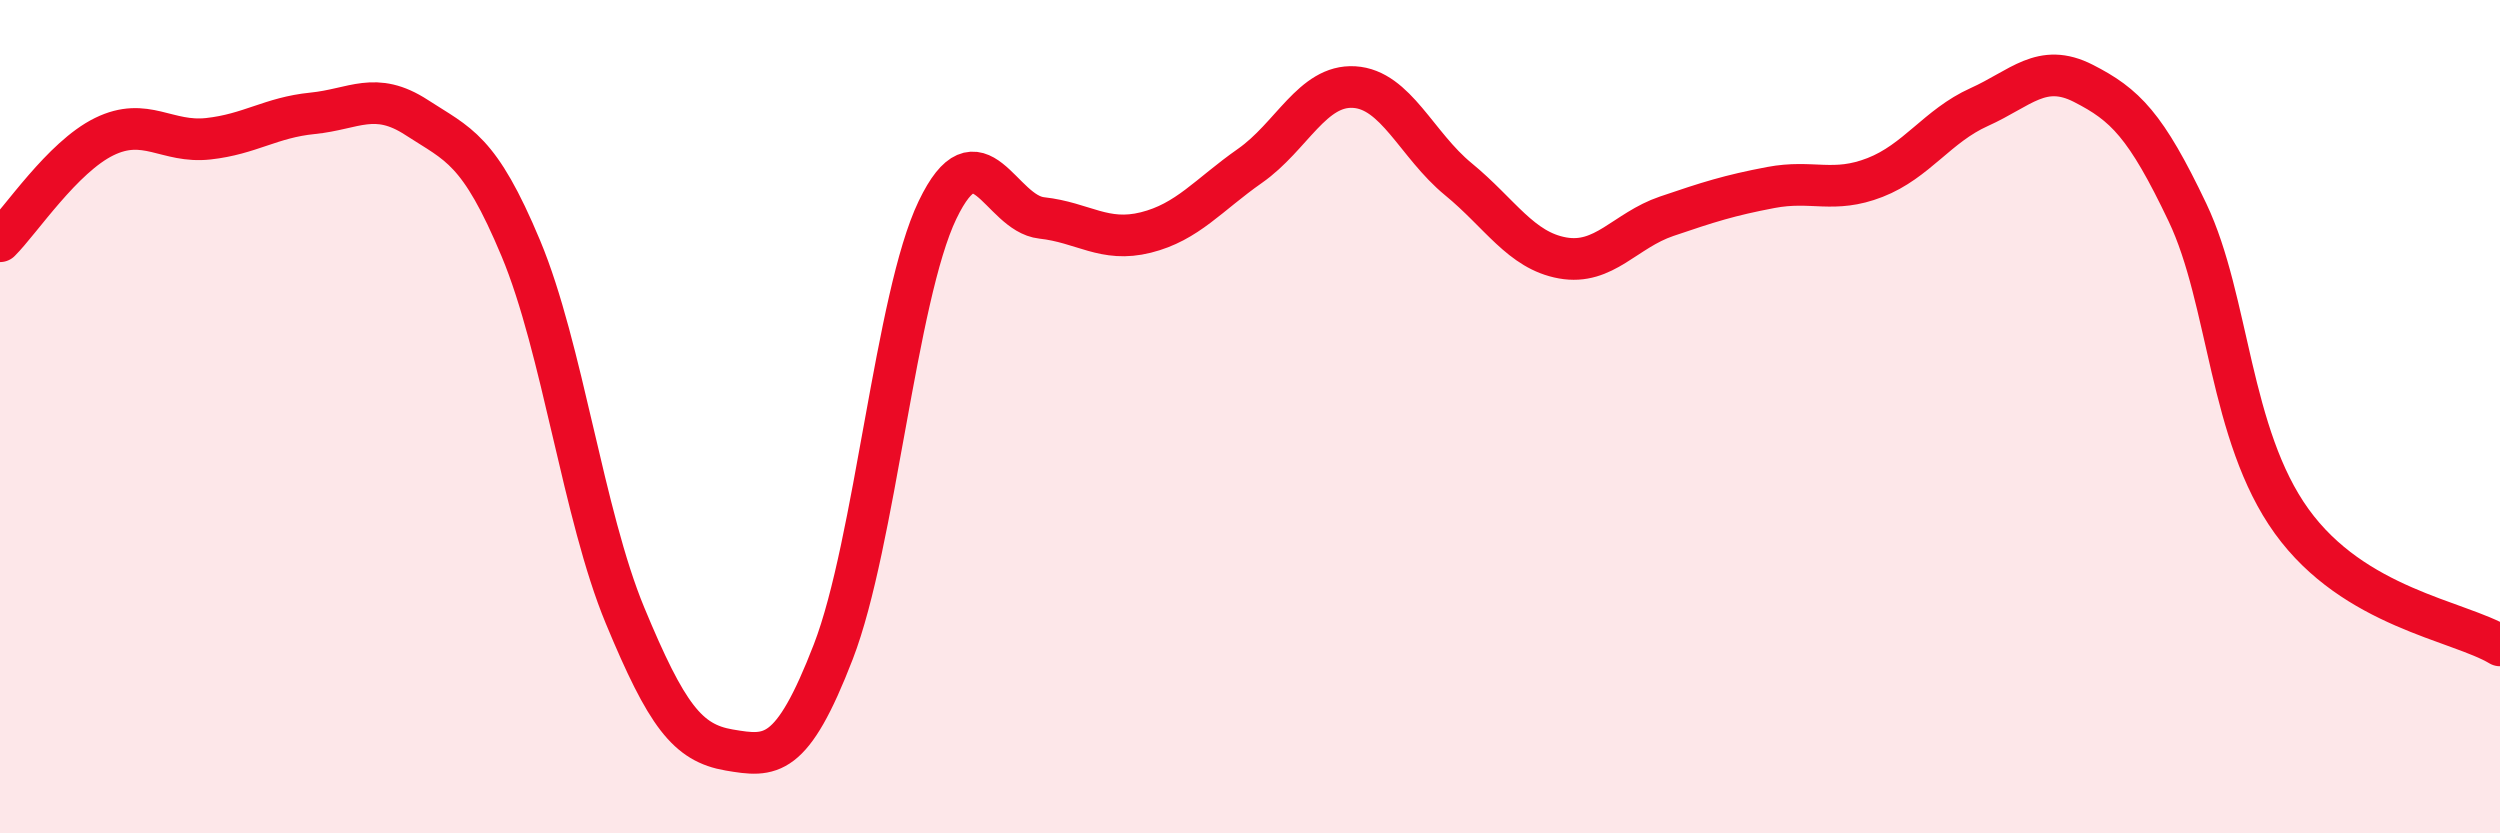
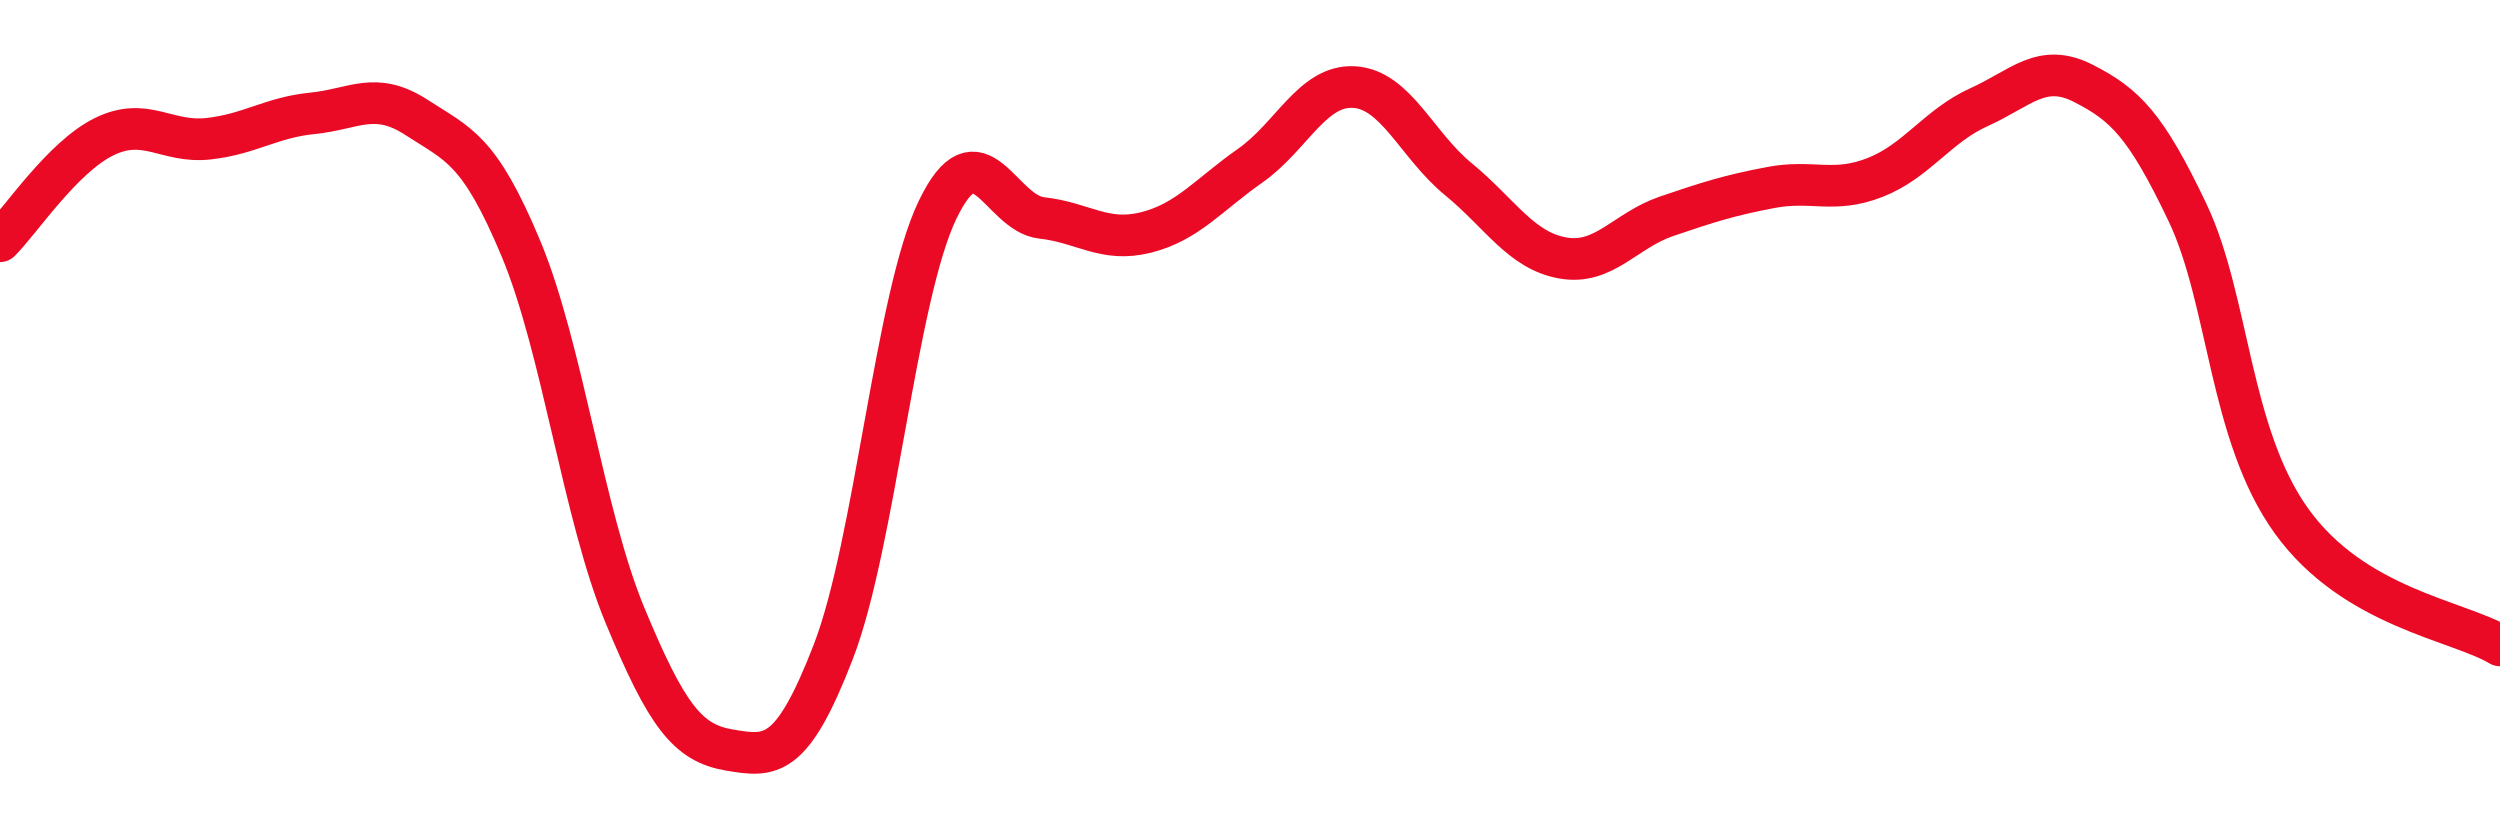
<svg xmlns="http://www.w3.org/2000/svg" width="60" height="20" viewBox="0 0 60 20">
-   <path d="M 0,5.79 C 0.5,5.29 1.5,3.77 2.5,3.28 C 3.5,2.79 4,3.44 5,3.33 C 6,3.22 6.5,2.82 7.5,2.72 C 8.5,2.62 9,2.17 10,2.82 C 11,3.47 11.5,3.57 12.5,5.96 C 13.5,8.35 14,12.36 15,14.77 C 16,17.18 16.5,17.83 17.5,18 C 18.5,18.17 19,18.23 20,15.64 C 21,13.05 21.5,7.12 22.5,5.04 C 23.5,2.96 24,5.12 25,5.23 C 26,5.34 26.5,5.83 27.5,5.58 C 28.5,5.33 29,4.68 30,3.98 C 31,3.28 31.5,2.03 32.5,2.09 C 33.5,2.15 34,3.48 35,4.3 C 36,5.12 36.5,6.01 37.5,6.19 C 38.5,6.37 39,5.53 40,5.19 C 41,4.85 41.5,4.69 42.5,4.5 C 43.5,4.31 44,4.65 45,4.26 C 46,3.87 46.5,3.02 47.5,2.57 C 48.5,2.12 49,1.49 50,2 C 51,2.51 51.5,3 52.5,5.1 C 53.5,7.2 53.5,10.43 55,12.51 C 56.5,14.59 59,14.89 60,15.49L60 20L0 20Z" fill="#EB0A25" opacity="0.1" stroke-linecap="round" stroke-linejoin="round" />
  <path d="M 0,5.79 C 0.5,5.29 1.5,3.77 2.5,3.28 C 3.5,2.79 4,3.44 5,3.33 C 6,3.22 6.5,2.82 7.5,2.72 C 8.5,2.62 9,2.17 10,2.82 C 11,3.47 11.5,3.57 12.5,5.96 C 13.5,8.35 14,12.36 15,14.77 C 16,17.18 16.5,17.83 17.5,18 C 18.5,18.17 19,18.23 20,15.64 C 21,13.05 21.5,7.12 22.5,5.04 C 23.5,2.96 24,5.12 25,5.23 C 26,5.34 26.5,5.83 27.5,5.58 C 28.5,5.33 29,4.68 30,3.98 C 31,3.28 31.5,2.03 32.5,2.09 C 33.5,2.15 34,3.48 35,4.3 C 36,5.12 36.5,6.01 37.5,6.19 C 38.5,6.37 39,5.53 40,5.19 C 41,4.85 41.5,4.69 42.5,4.5 C 43.5,4.31 44,4.65 45,4.26 C 46,3.87 46.5,3.02 47.5,2.57 C 48.5,2.12 49,1.49 50,2 C 51,2.51 51.5,3 52.5,5.1 C 53.5,7.2 53.5,10.43 55,12.51 C 56.5,14.59 59,14.89 60,15.49" stroke="#EB0A25" stroke-width="1" fill="none" stroke-linecap="round" stroke-linejoin="round" />
</svg>